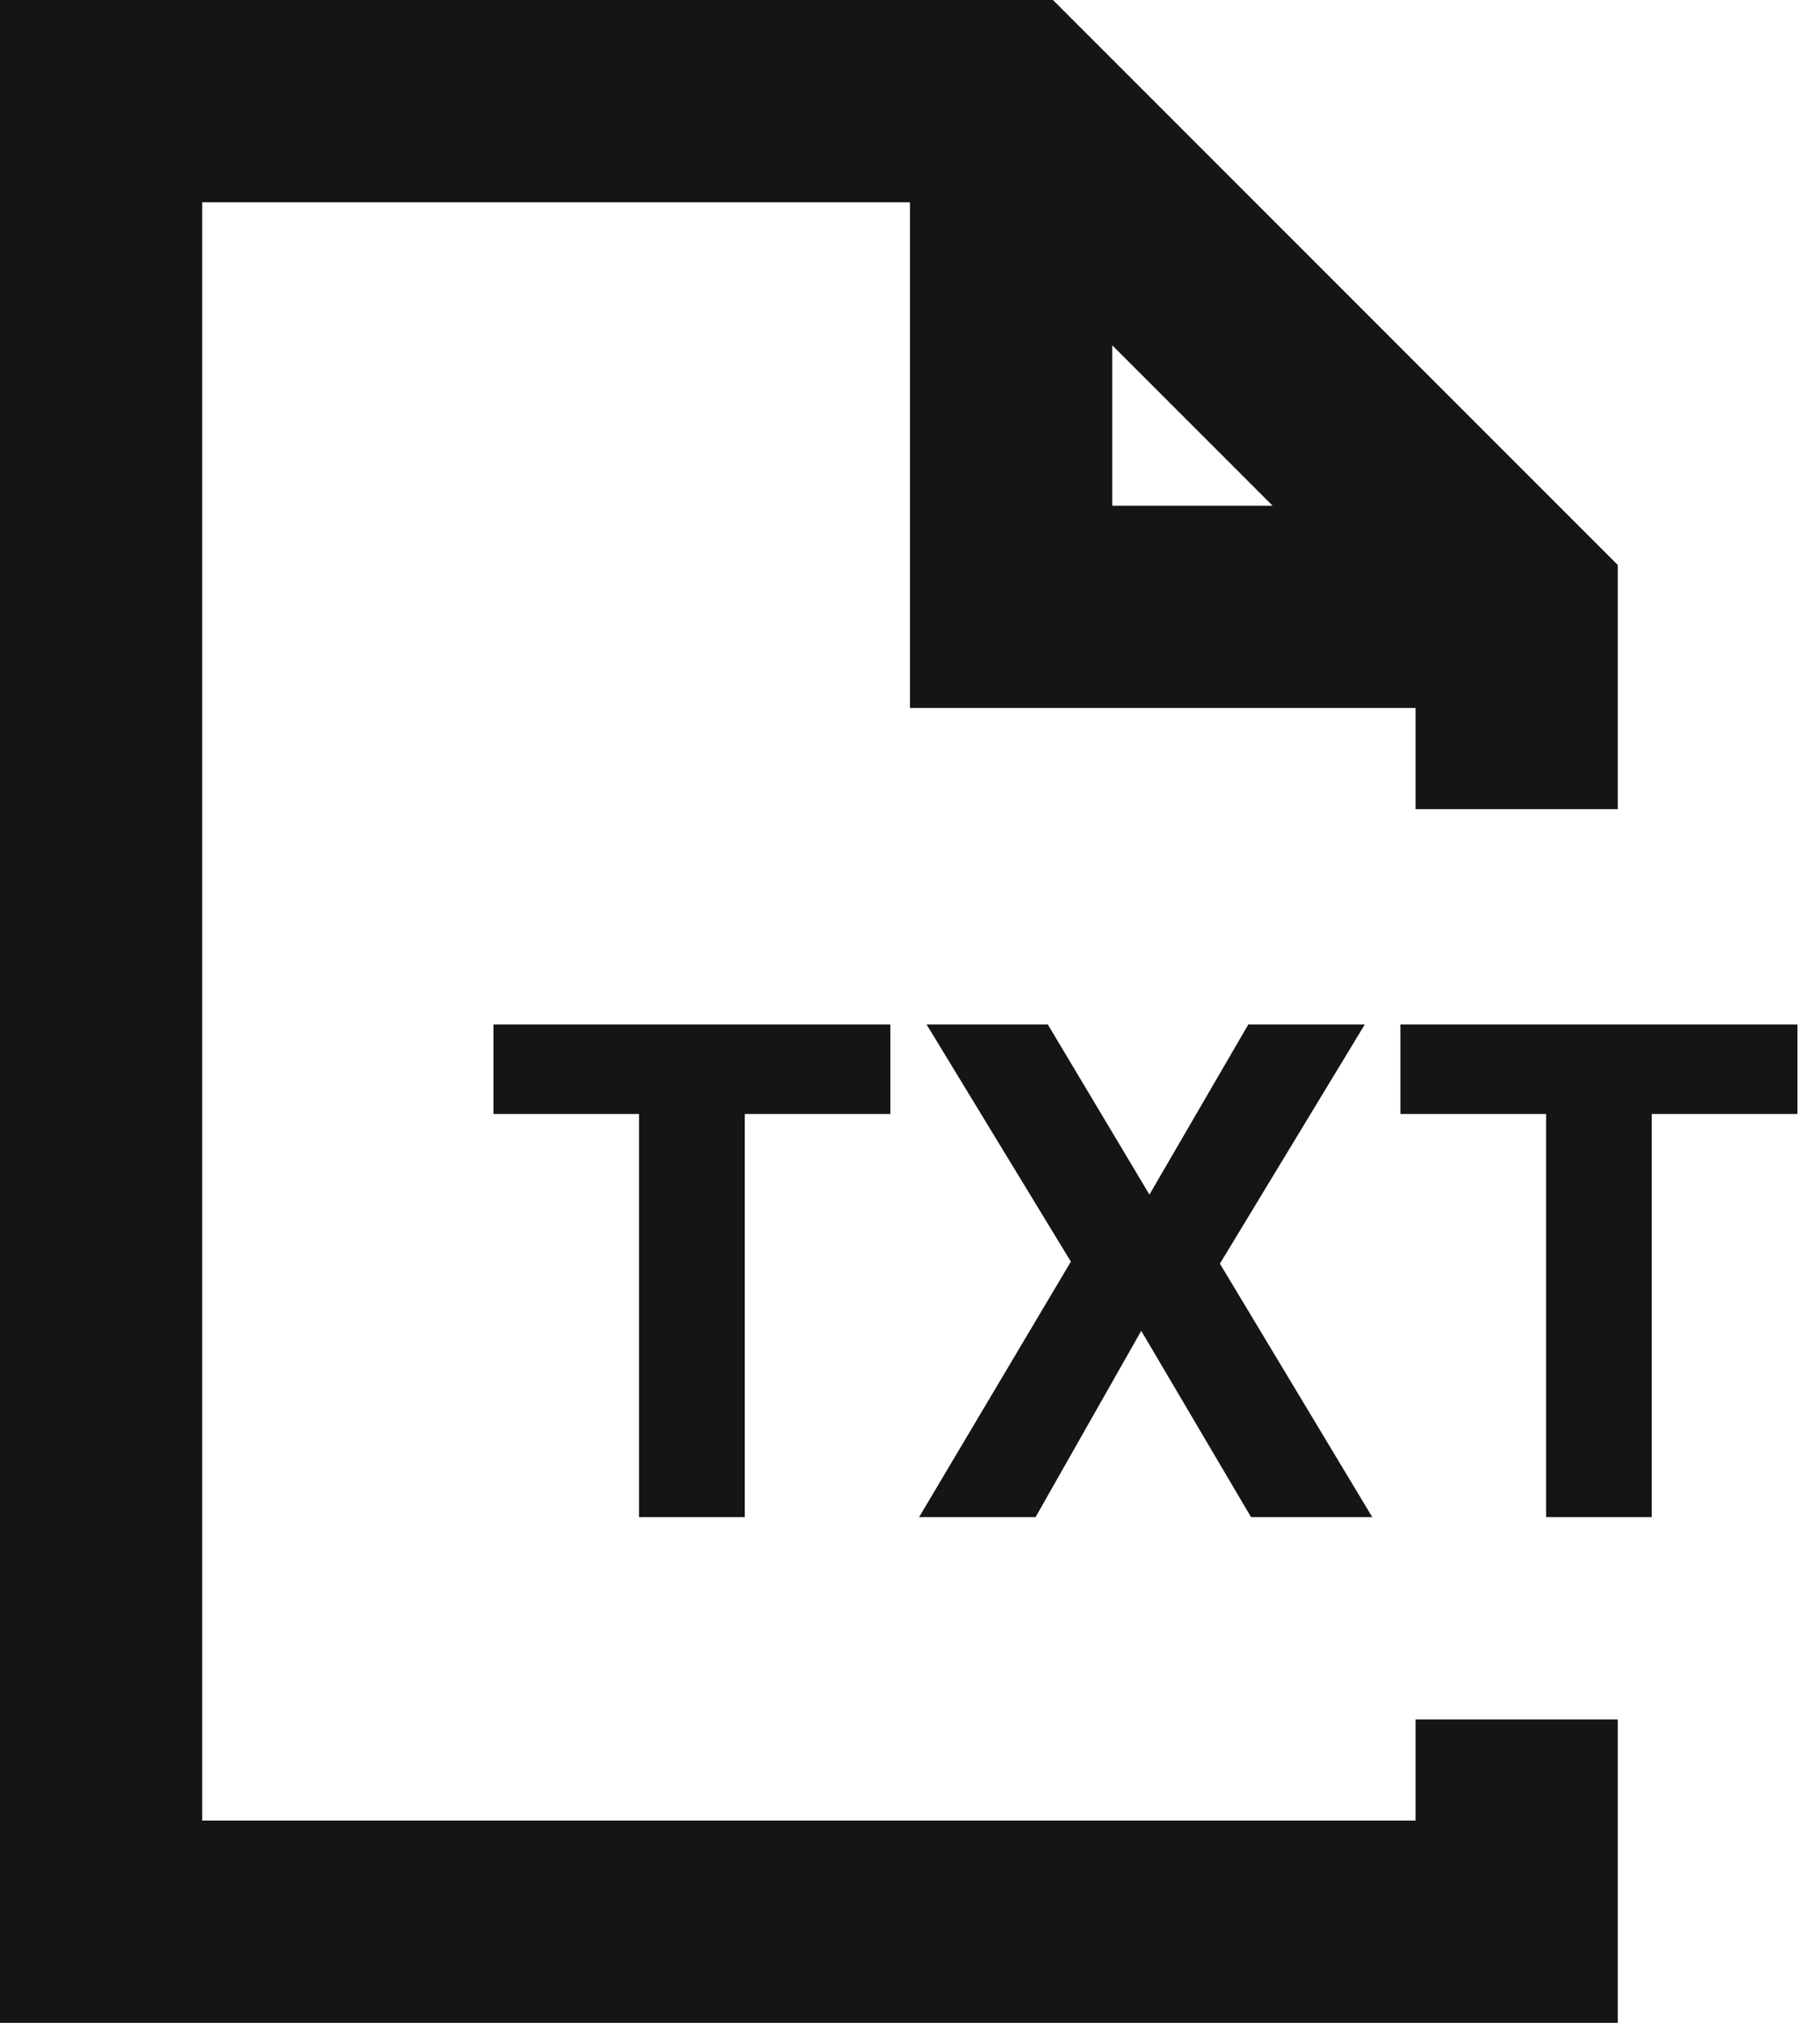
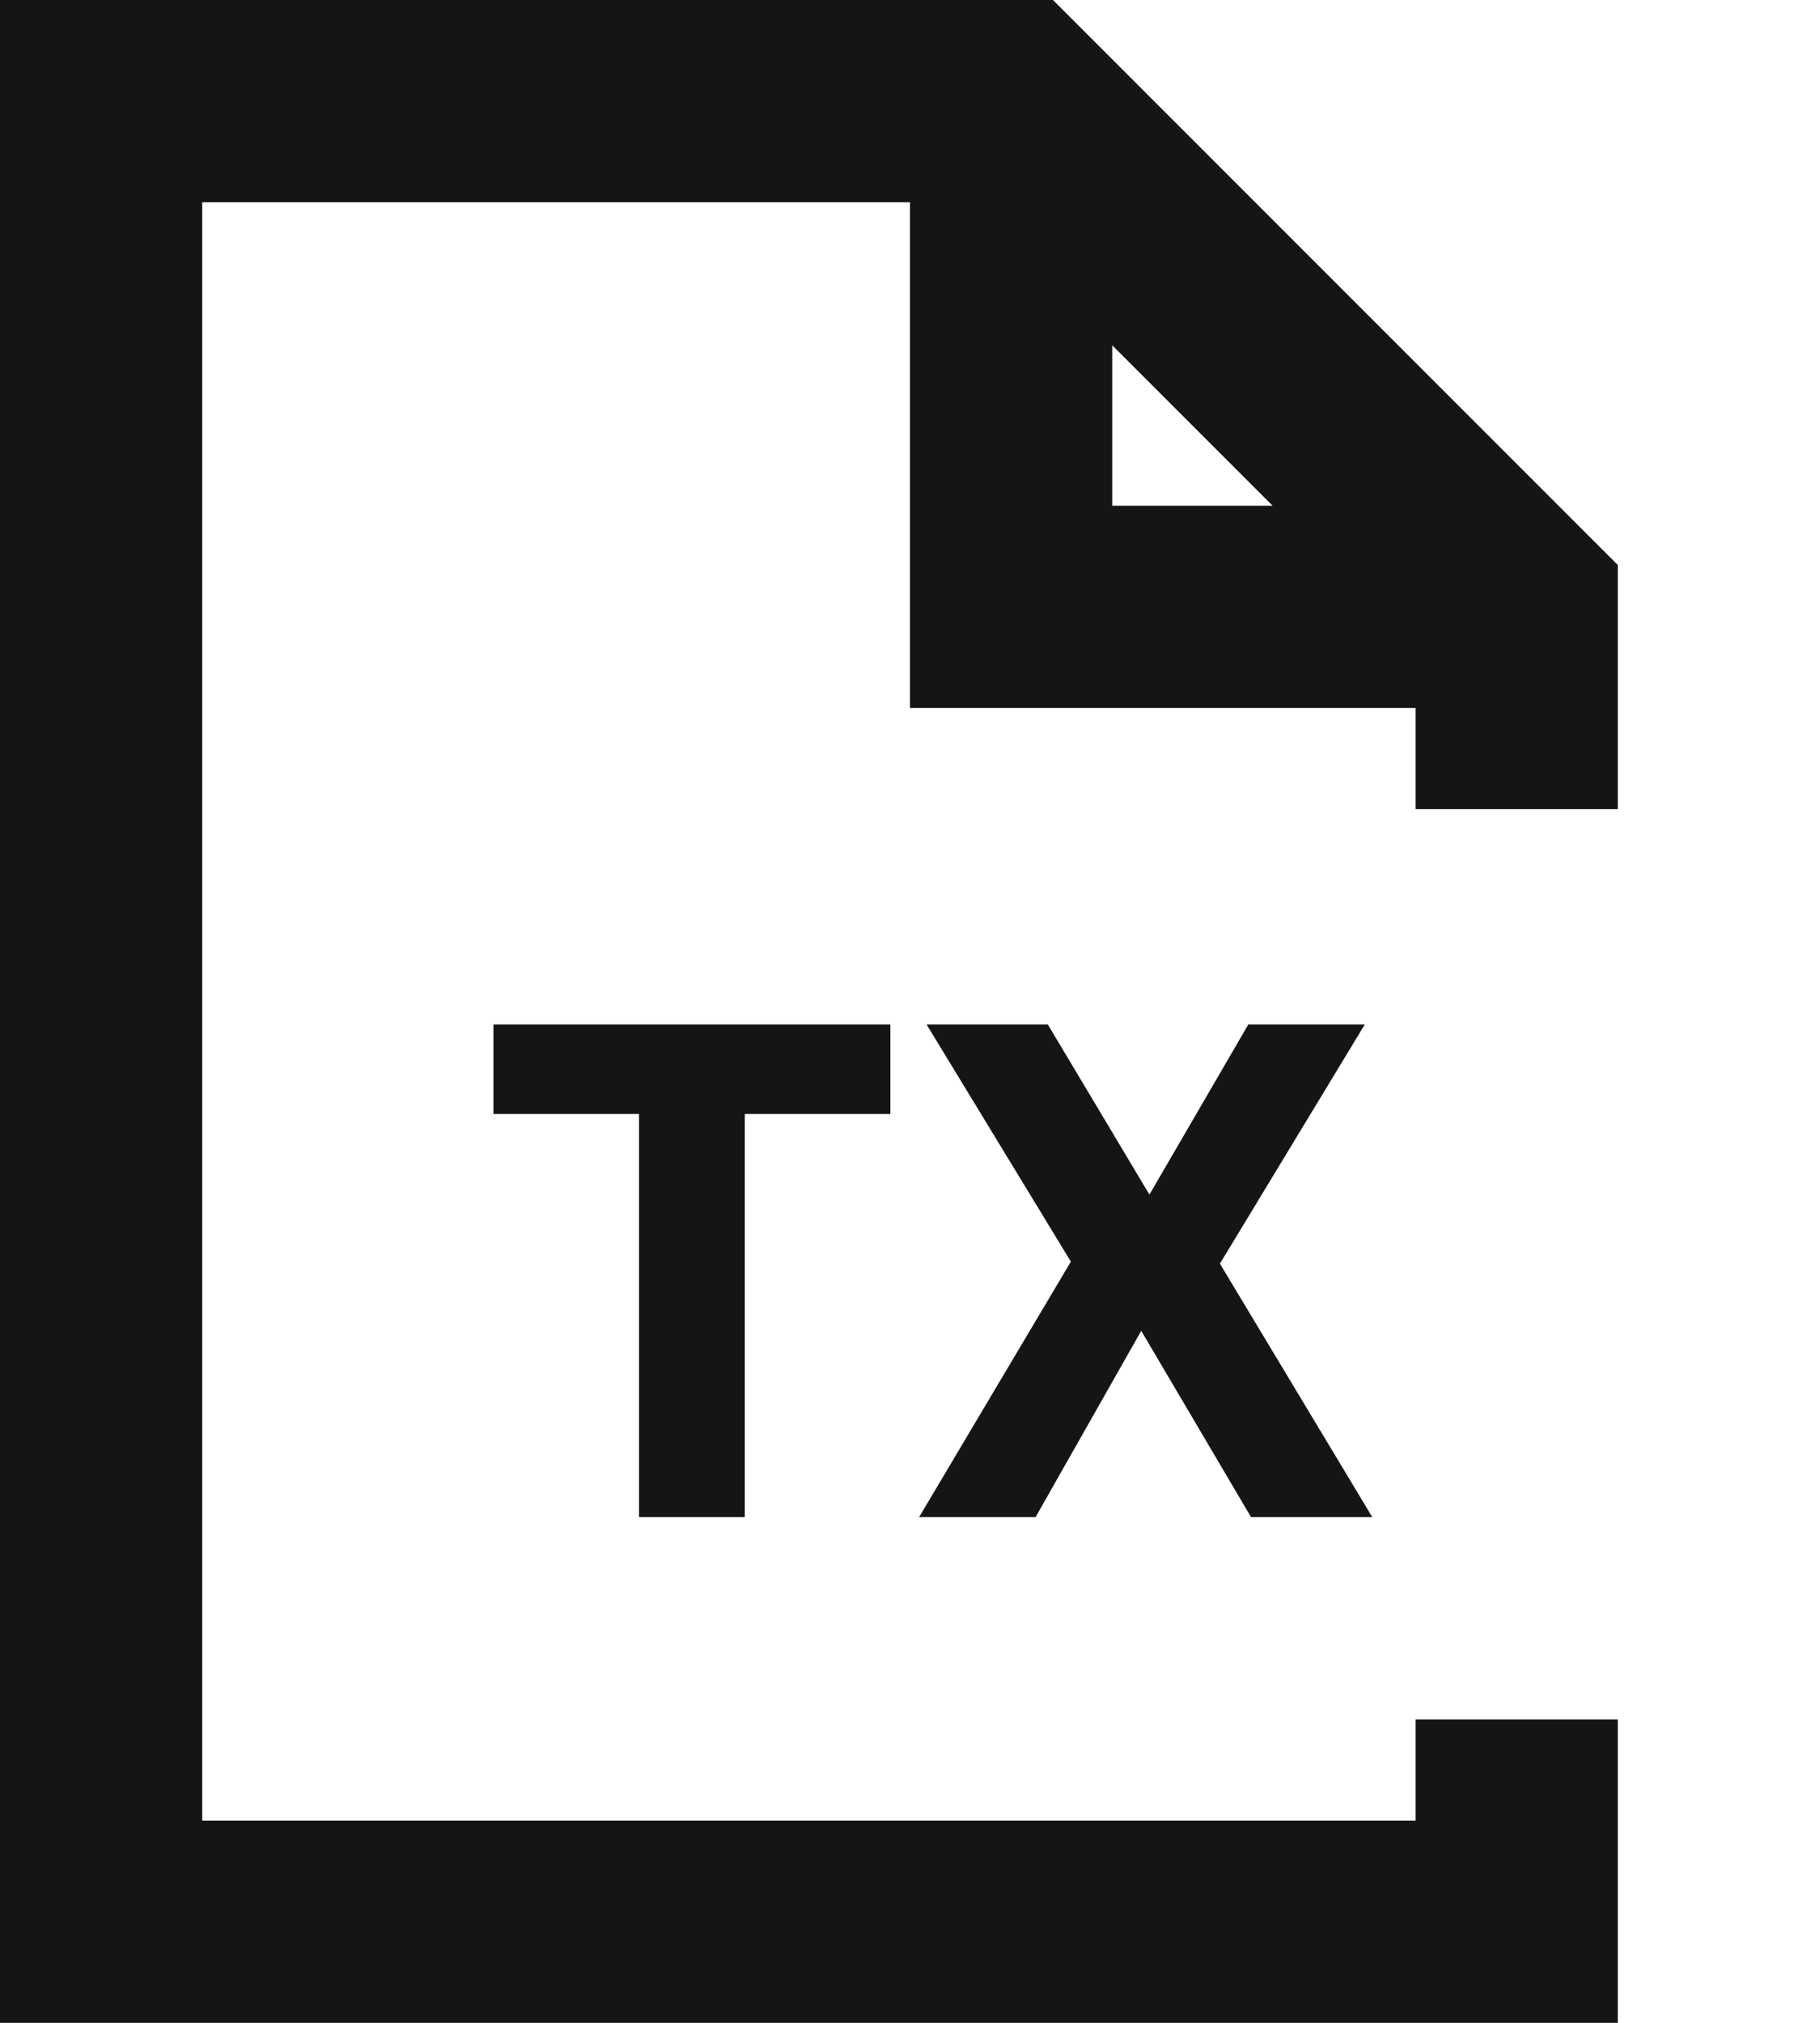
<svg xmlns="http://www.w3.org/2000/svg" width="18" height="20" viewBox="0 0 18 20" fill="none">
  <path d="M0 0H10.414L16 5.586V8H14V7H9V2H2V18H14V17H16V20H0V0ZM11 3.414V5H12.586L11 3.414Z" fill="#161513" />
  <path d="M6.32 15V11.014H4.88V10.129H8.806V11.014H7.366V15H6.32Z" fill="#161513" />
  <path d="M9.09 15L10.591 12.474L9.164 10.129H10.363L11.368 11.811L12.346 10.129H13.498L12.065 12.494L13.572 15H12.373L11.287 13.158L10.242 15H9.09Z" fill="#161513" />
-   <path d="M15.291 15V11.014H13.85V10.129H17.777V11.014H16.336V15H15.291Z" fill="#161513" />
</svg>